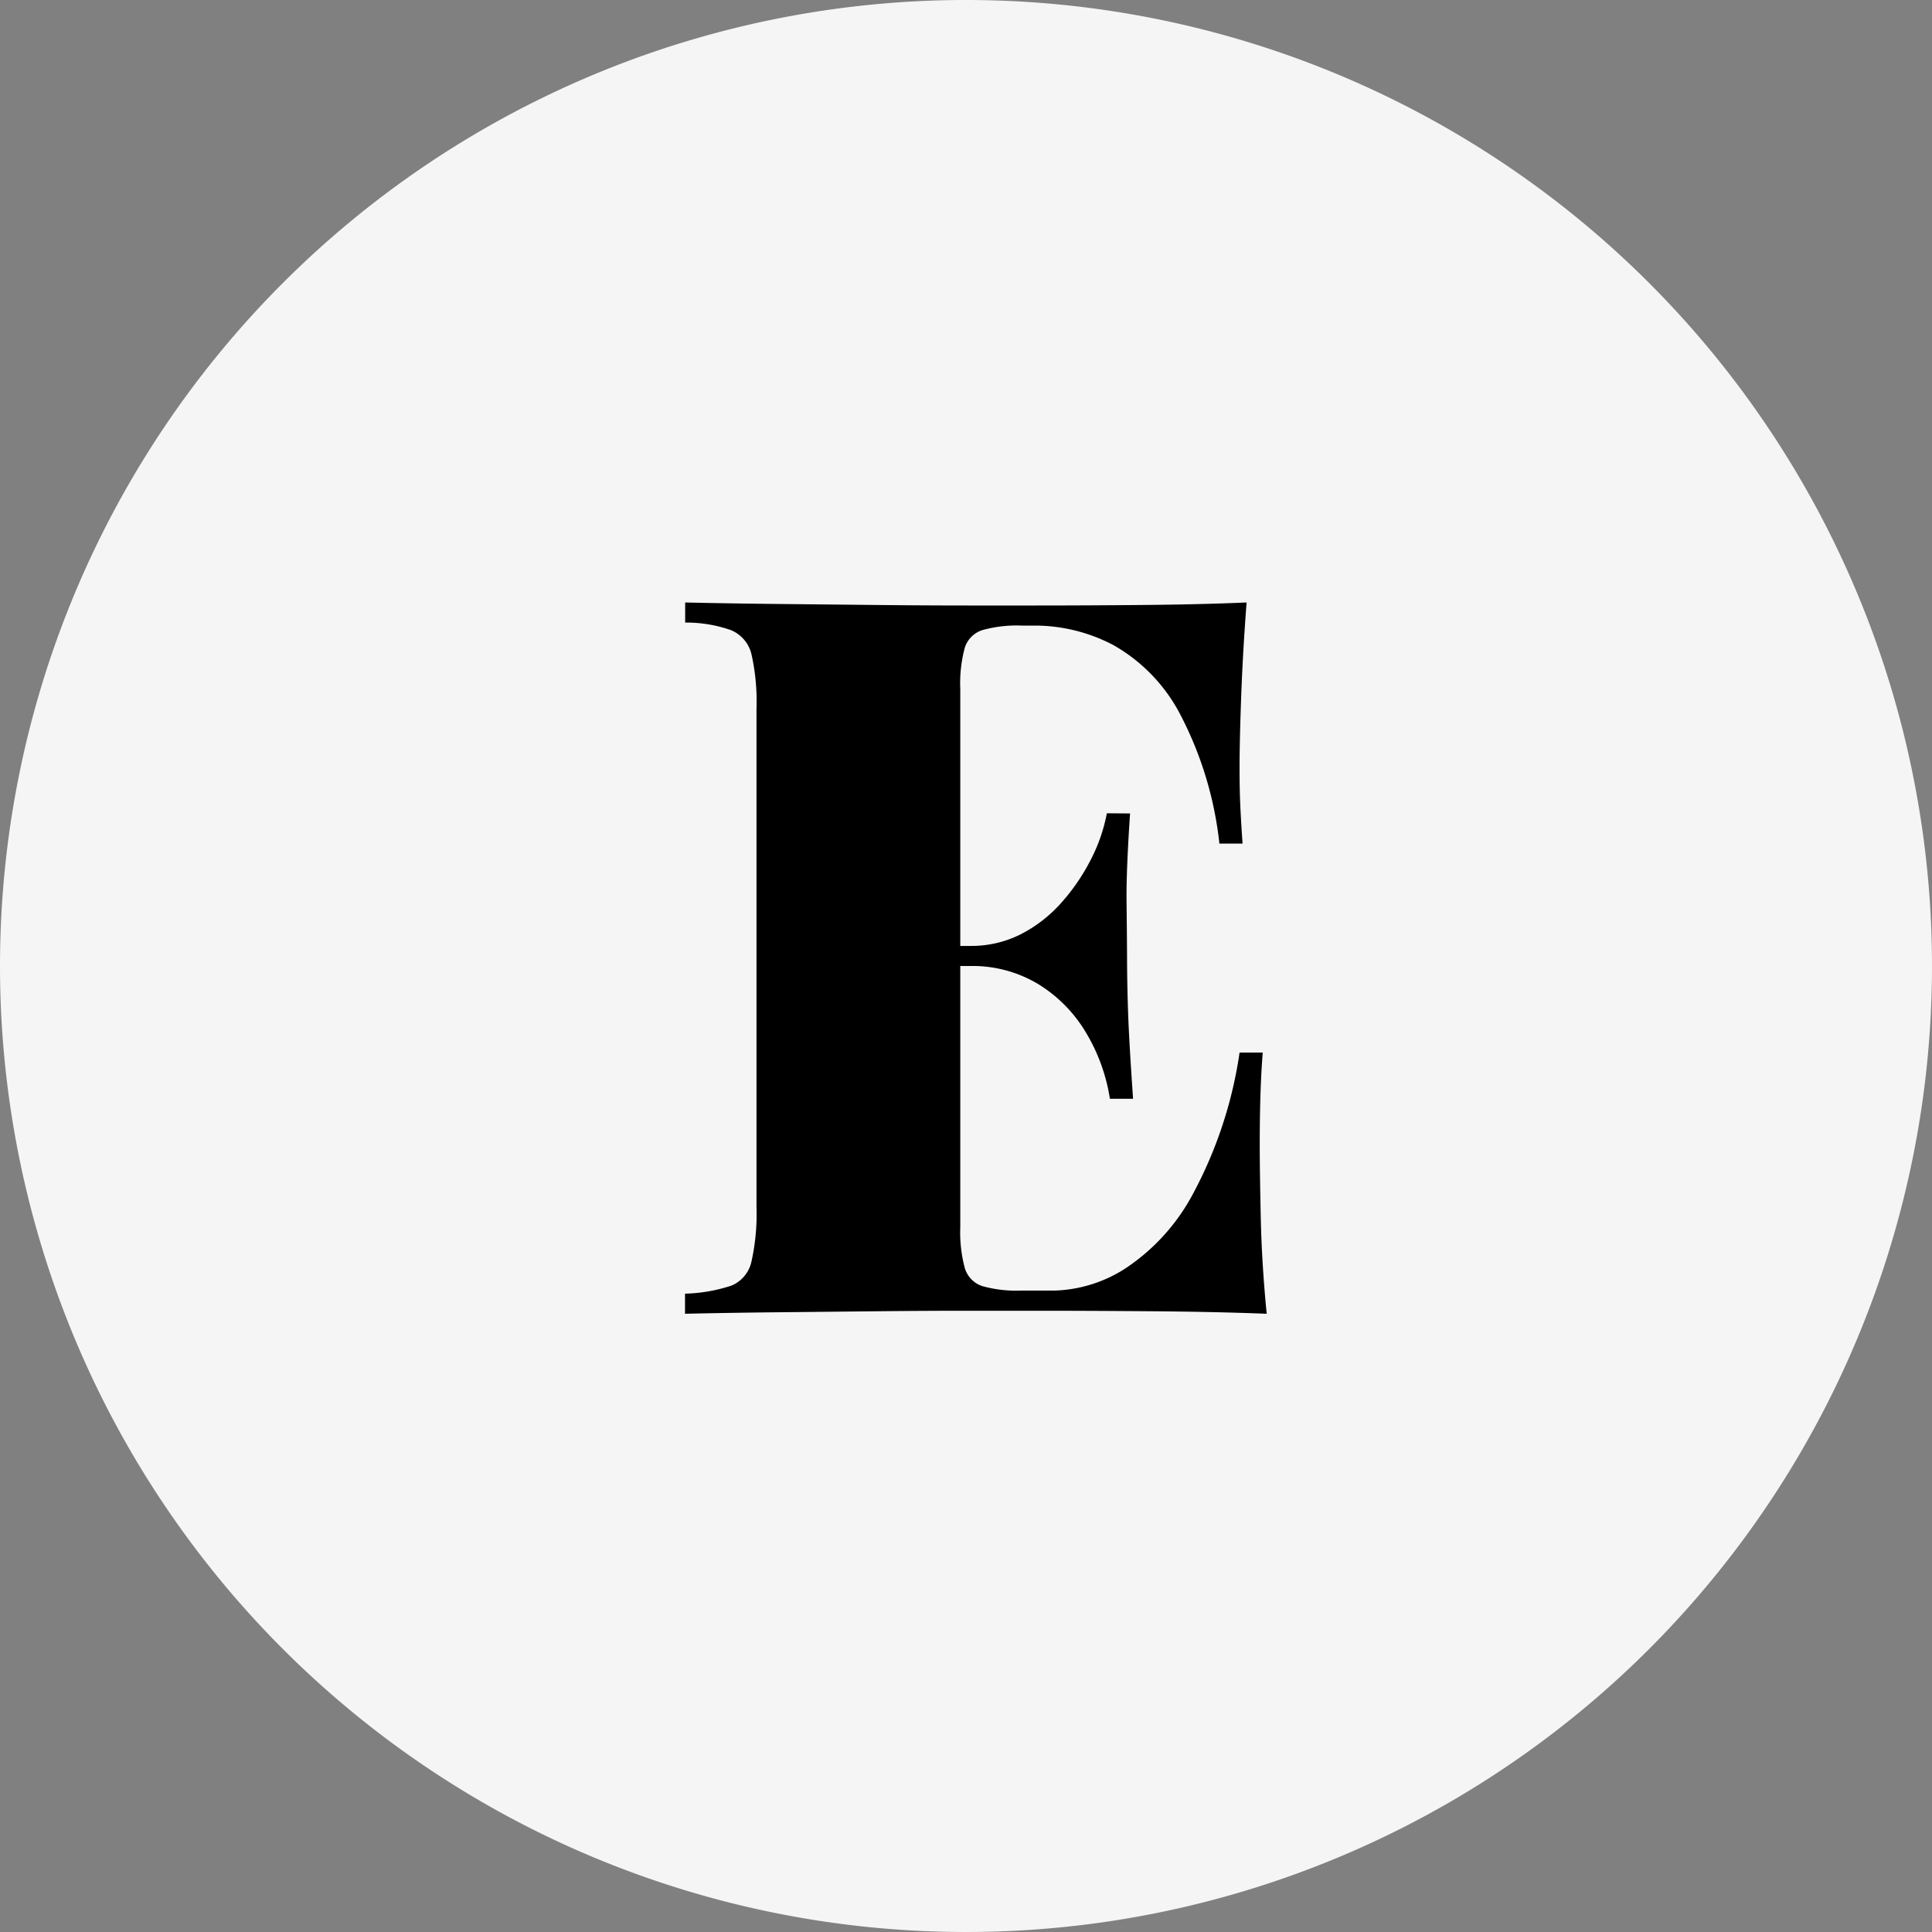
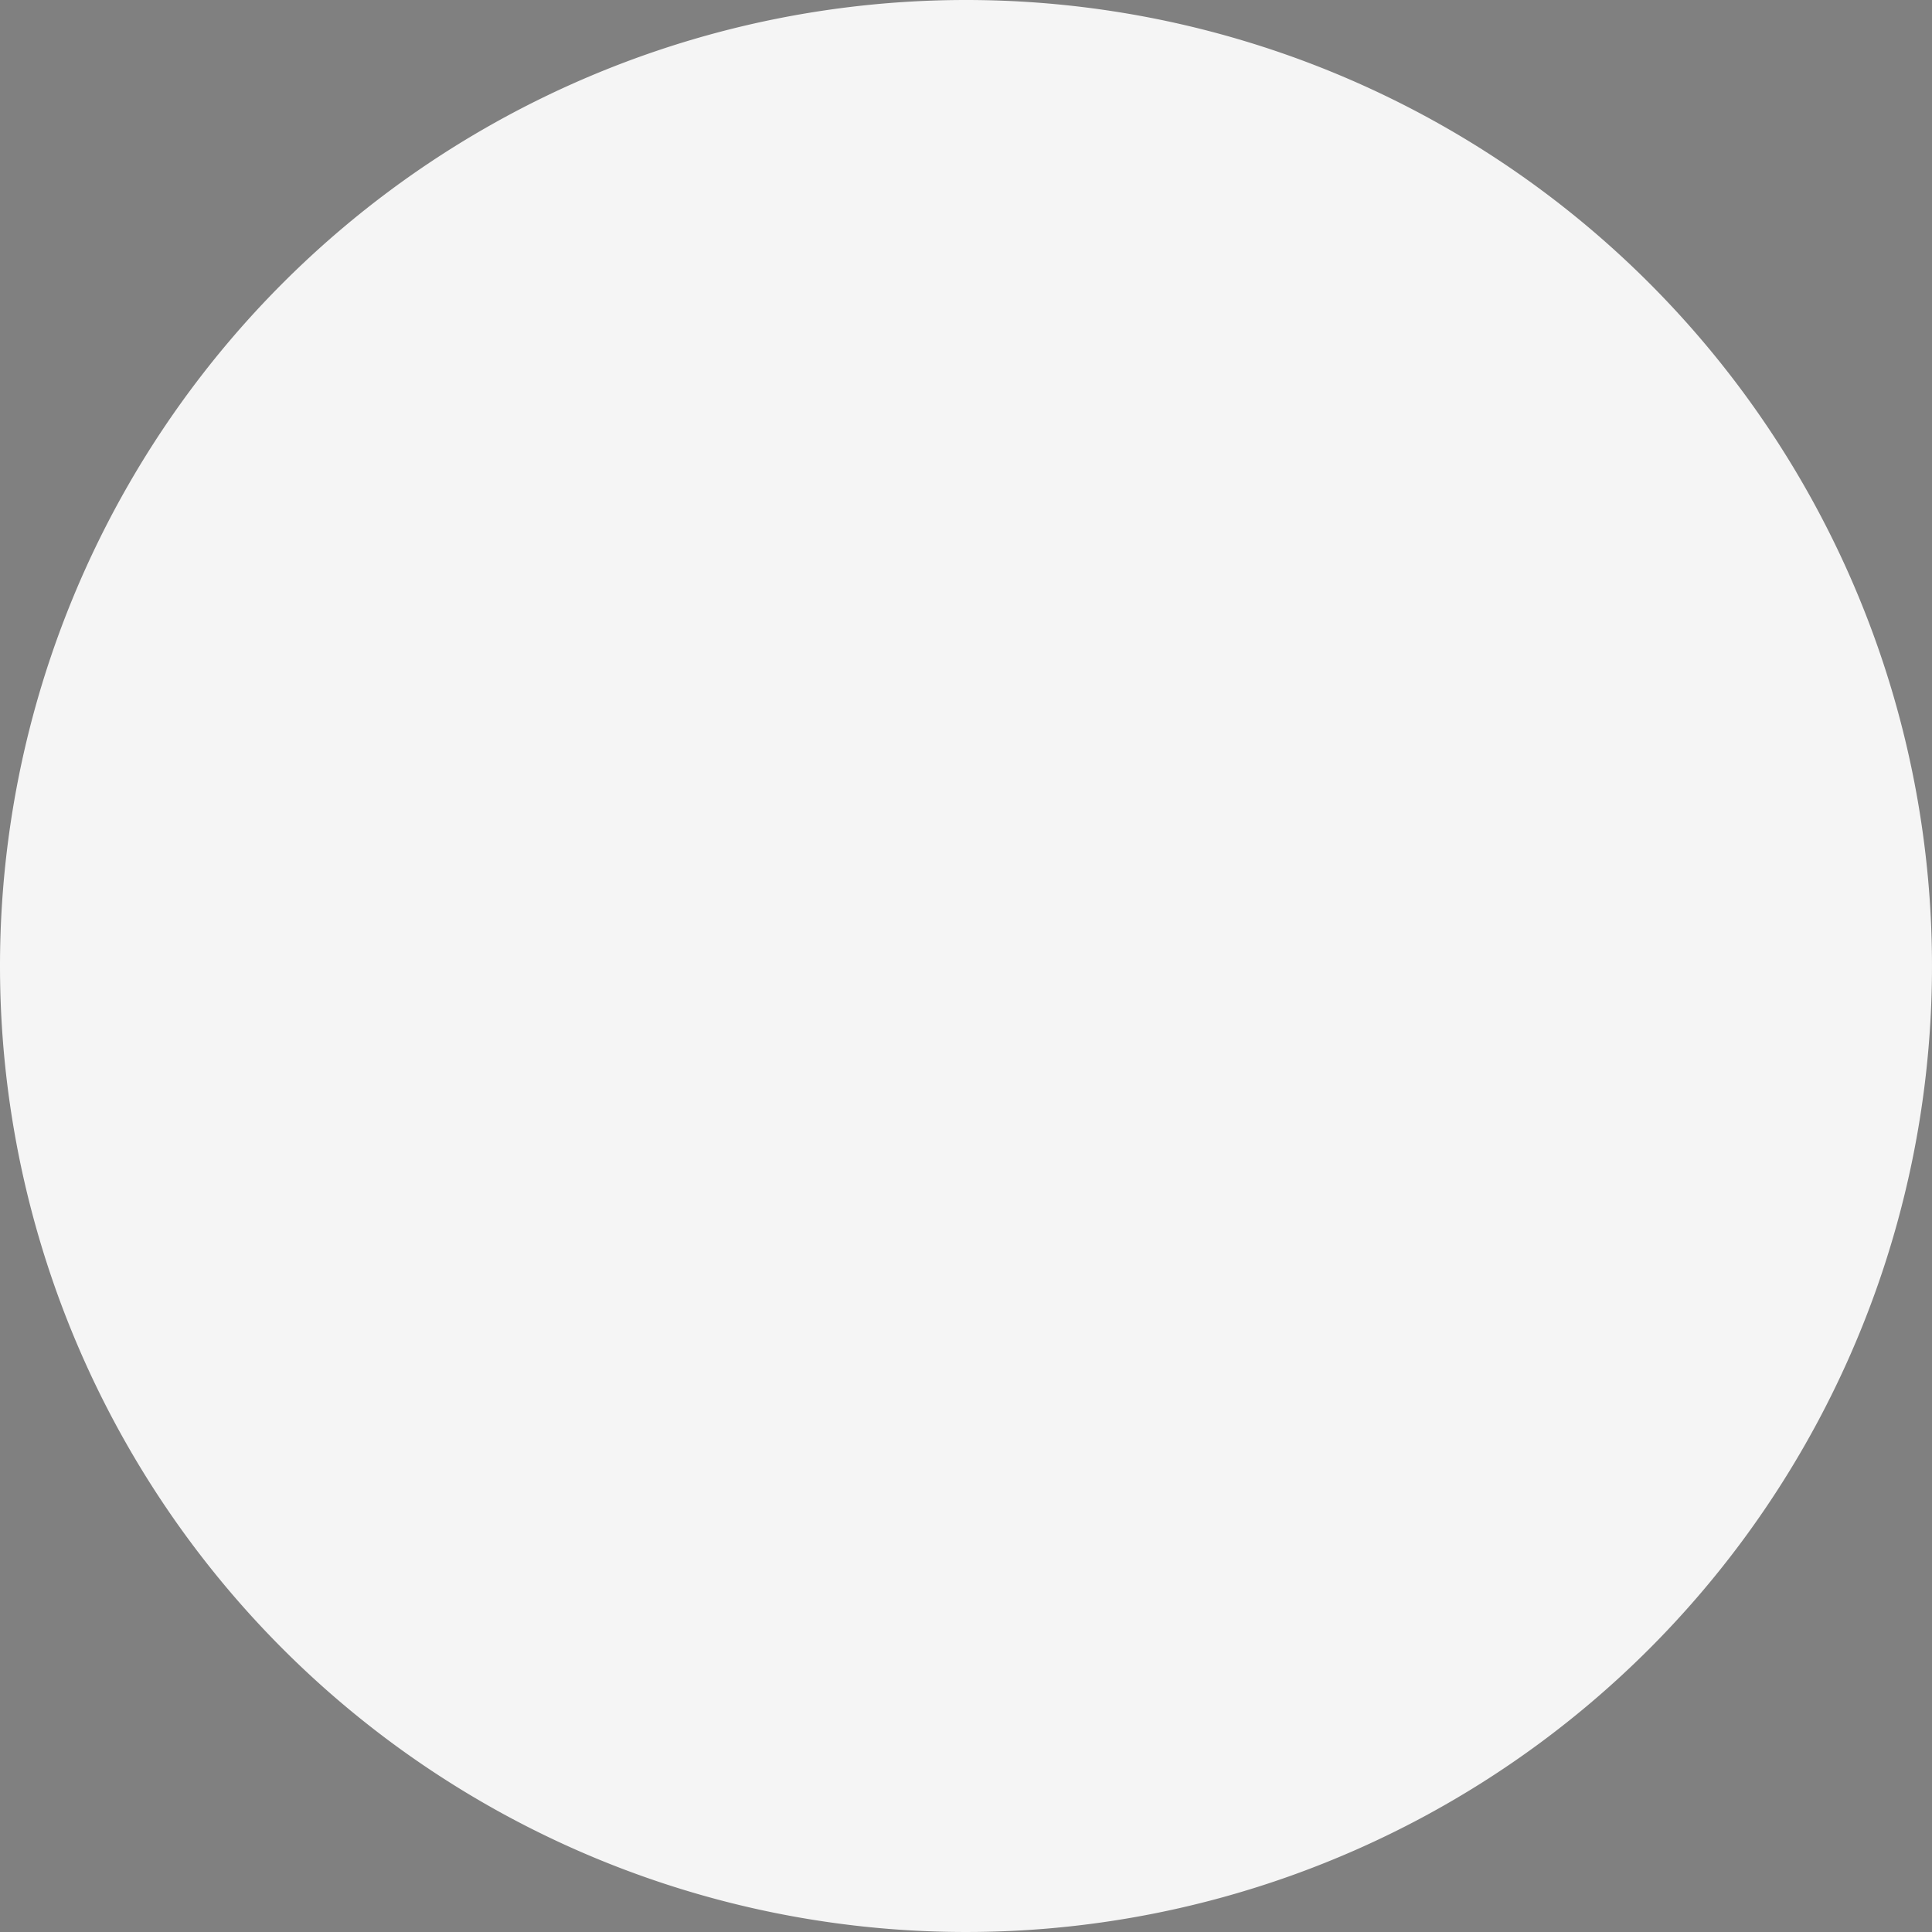
<svg xmlns="http://www.w3.org/2000/svg" width="50" height="50" viewBox="0 0 50 50">
  <rect x="0" y="0" width="50" height="50" fill="#808080" stroke="none" />
  <g id="btn09" transform="translate(-5018 -479)">
    <path id="路径_325" data-name="路径 325" d="M25,0A25,25,0,1,1,0,25,25,25,0,0,1,25,0Z" transform="translate(5018 479)" fill="#f5f5f5" />
-     <path id="路径_663" data-name="路径 663" d="M15.262-18.408q-.1,1.3-.143,2.509T15.08-14.04q0,.546.026,1.04t.052.832h-.6a9.4,9.4,0,0,0-1.04-3.393,4.393,4.393,0,0,0-1.7-1.742,4.366,4.366,0,0,0-2.041-.507H9.438a3.3,3.3,0,0,0-1.014.117.7.7,0,0,0-.455.455,3.53,3.53,0,0,0-.117,1.066V-2.236a3.549,3.549,0,0,0,.117,1.053.7.7,0,0,0,.455.468A3.3,3.3,0,0,0,9.438-.6H10.3A3.576,3.576,0,0,0,12.1-1.157a5.281,5.281,0,0,0,1.755-1.911A11.074,11.074,0,0,0,15.08-6.76h.6q-.078.936-.078,2.392,0,.65.026,1.859T15.782,0q-1.326-.052-2.99-.065T9.828-.078H8.047q-1.079,0-2.34.013L3.159-.039Q1.872-.026.728,0V-.52a4.153,4.153,0,0,0,1.2-.208.874.874,0,0,0,.52-.624,5.633,5.633,0,0,0,.13-1.4v-12.9a5.61,5.61,0,0,0-.13-1.417.9.9,0,0,0-.533-.624,3.5,3.5,0,0,0-1.183-.195v-.52q1.144.026,2.431.039l2.548.026q1.261.013,2.34.013H9.828q1.2,0,2.717-.013T15.262-18.408Zm-3.77,8.892V-9H7.072v-.52Zm.754-3.432q-.1,1.482-.091,2.262t.013,1.43q0,.65.026,1.43t.13,2.262h-.6a4.723,4.723,0,0,0-.637-1.742A3.66,3.66,0,0,0,9.854-8.541,3.305,3.305,0,0,0,8.112-9v-.52a2.823,2.823,0,0,0,1.326-.312,3.607,3.607,0,0,0,1.053-.832,5.278,5.278,0,0,0,.754-1.118,4.369,4.369,0,0,0,.4-1.17Z" transform="translate(5035 513)" />
  </g>
</svg>